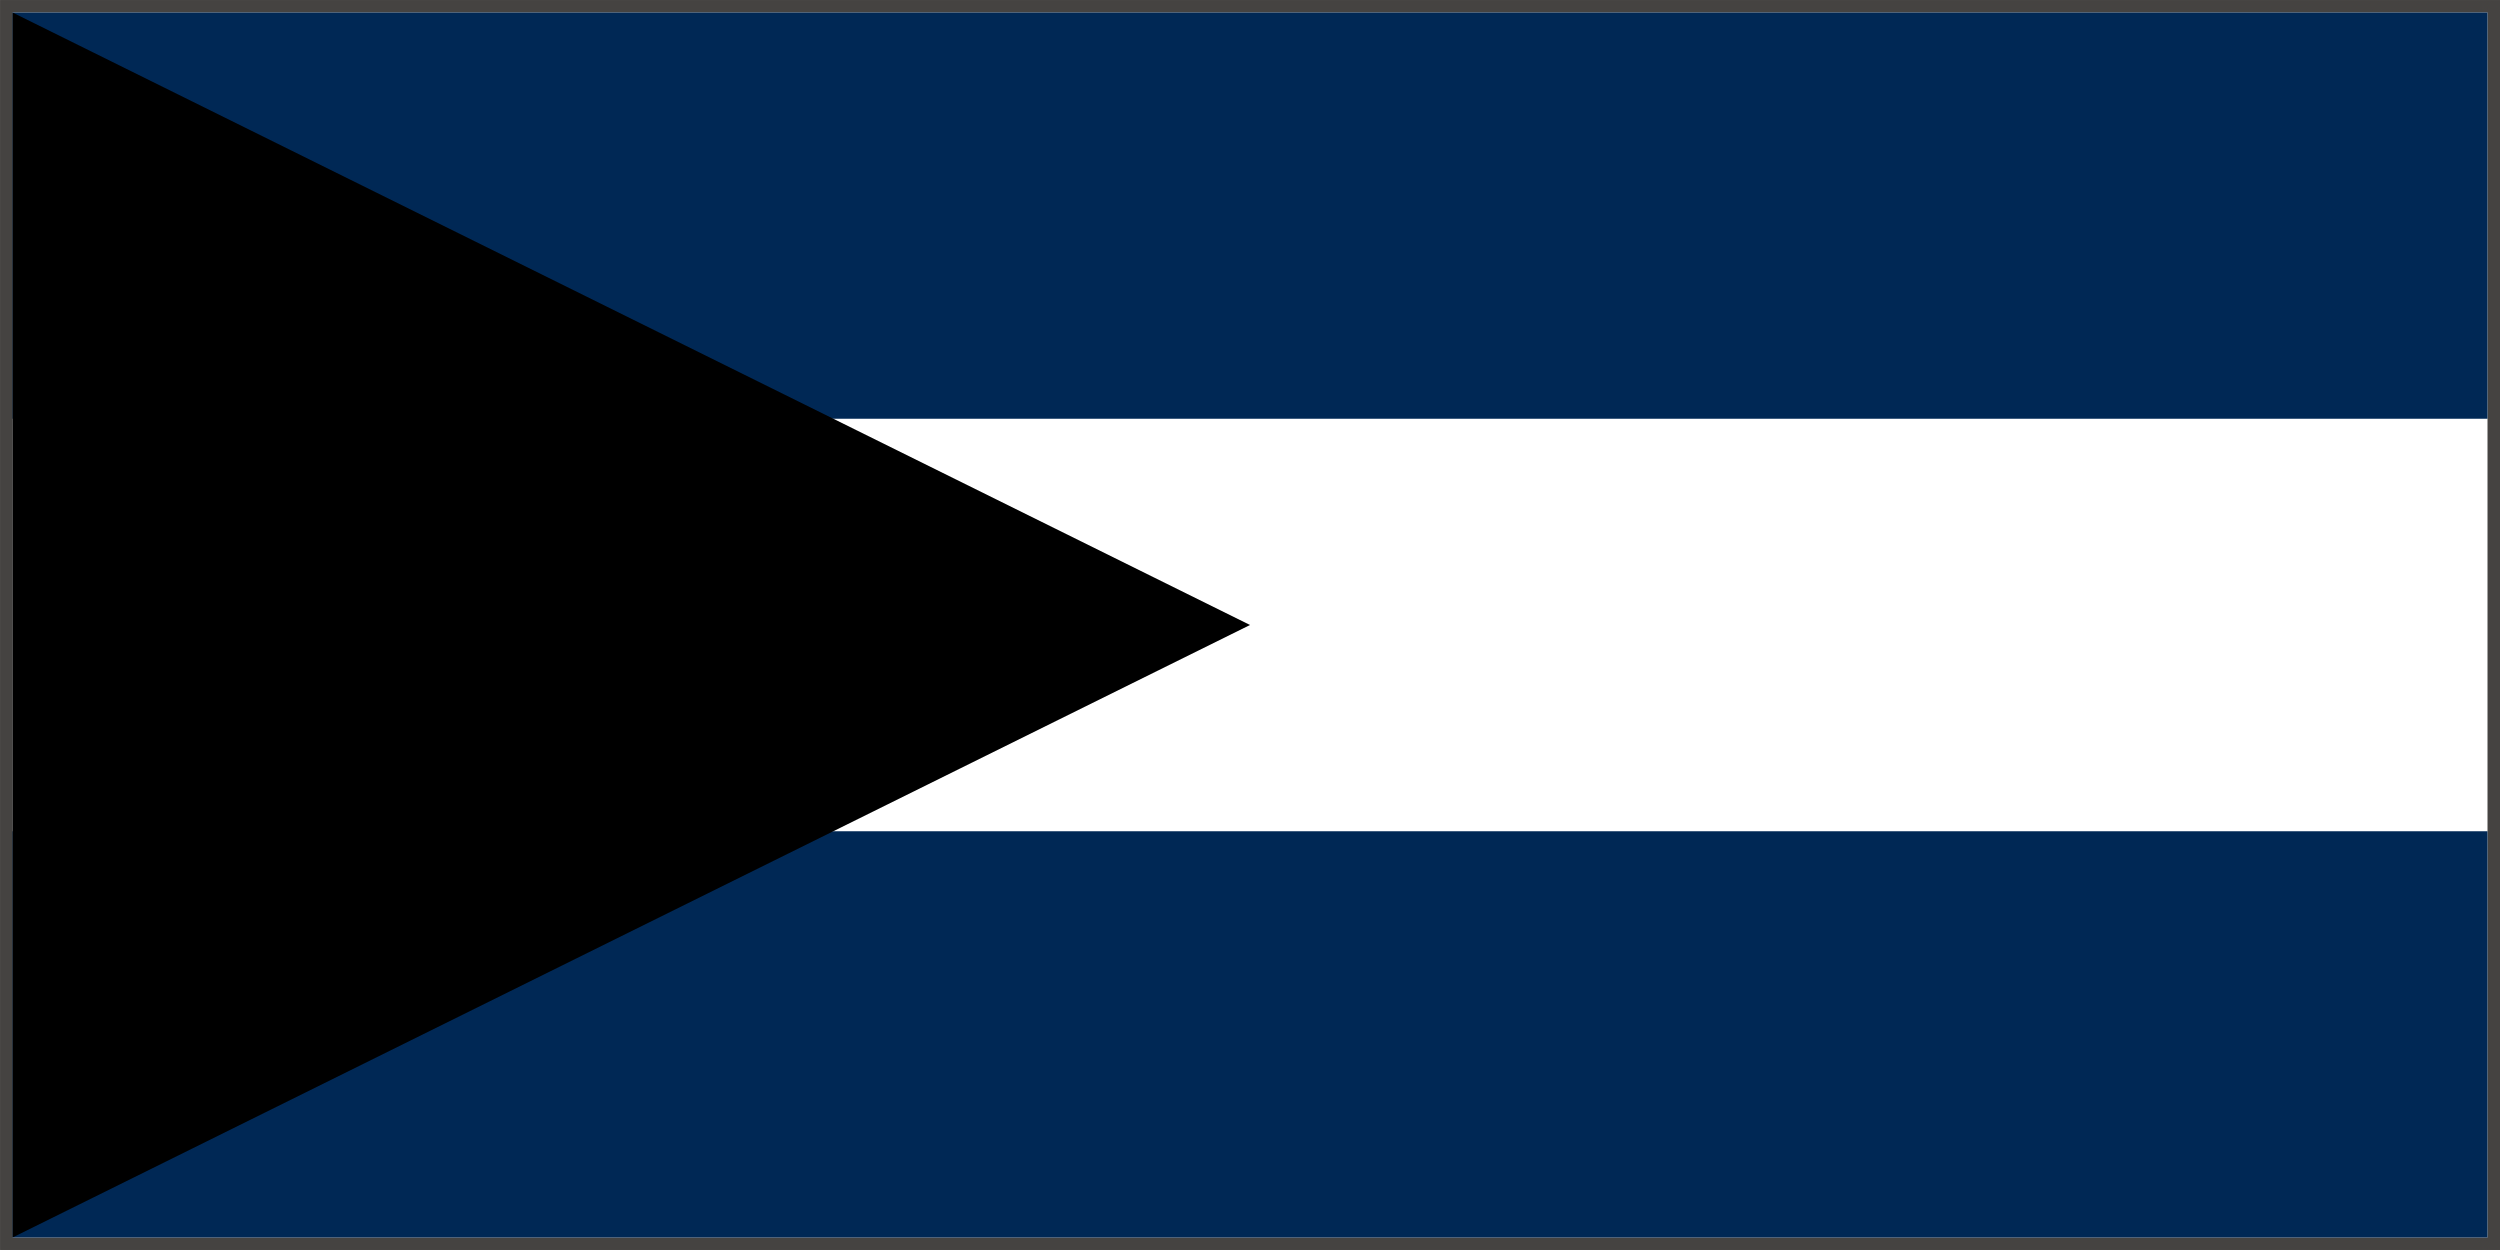
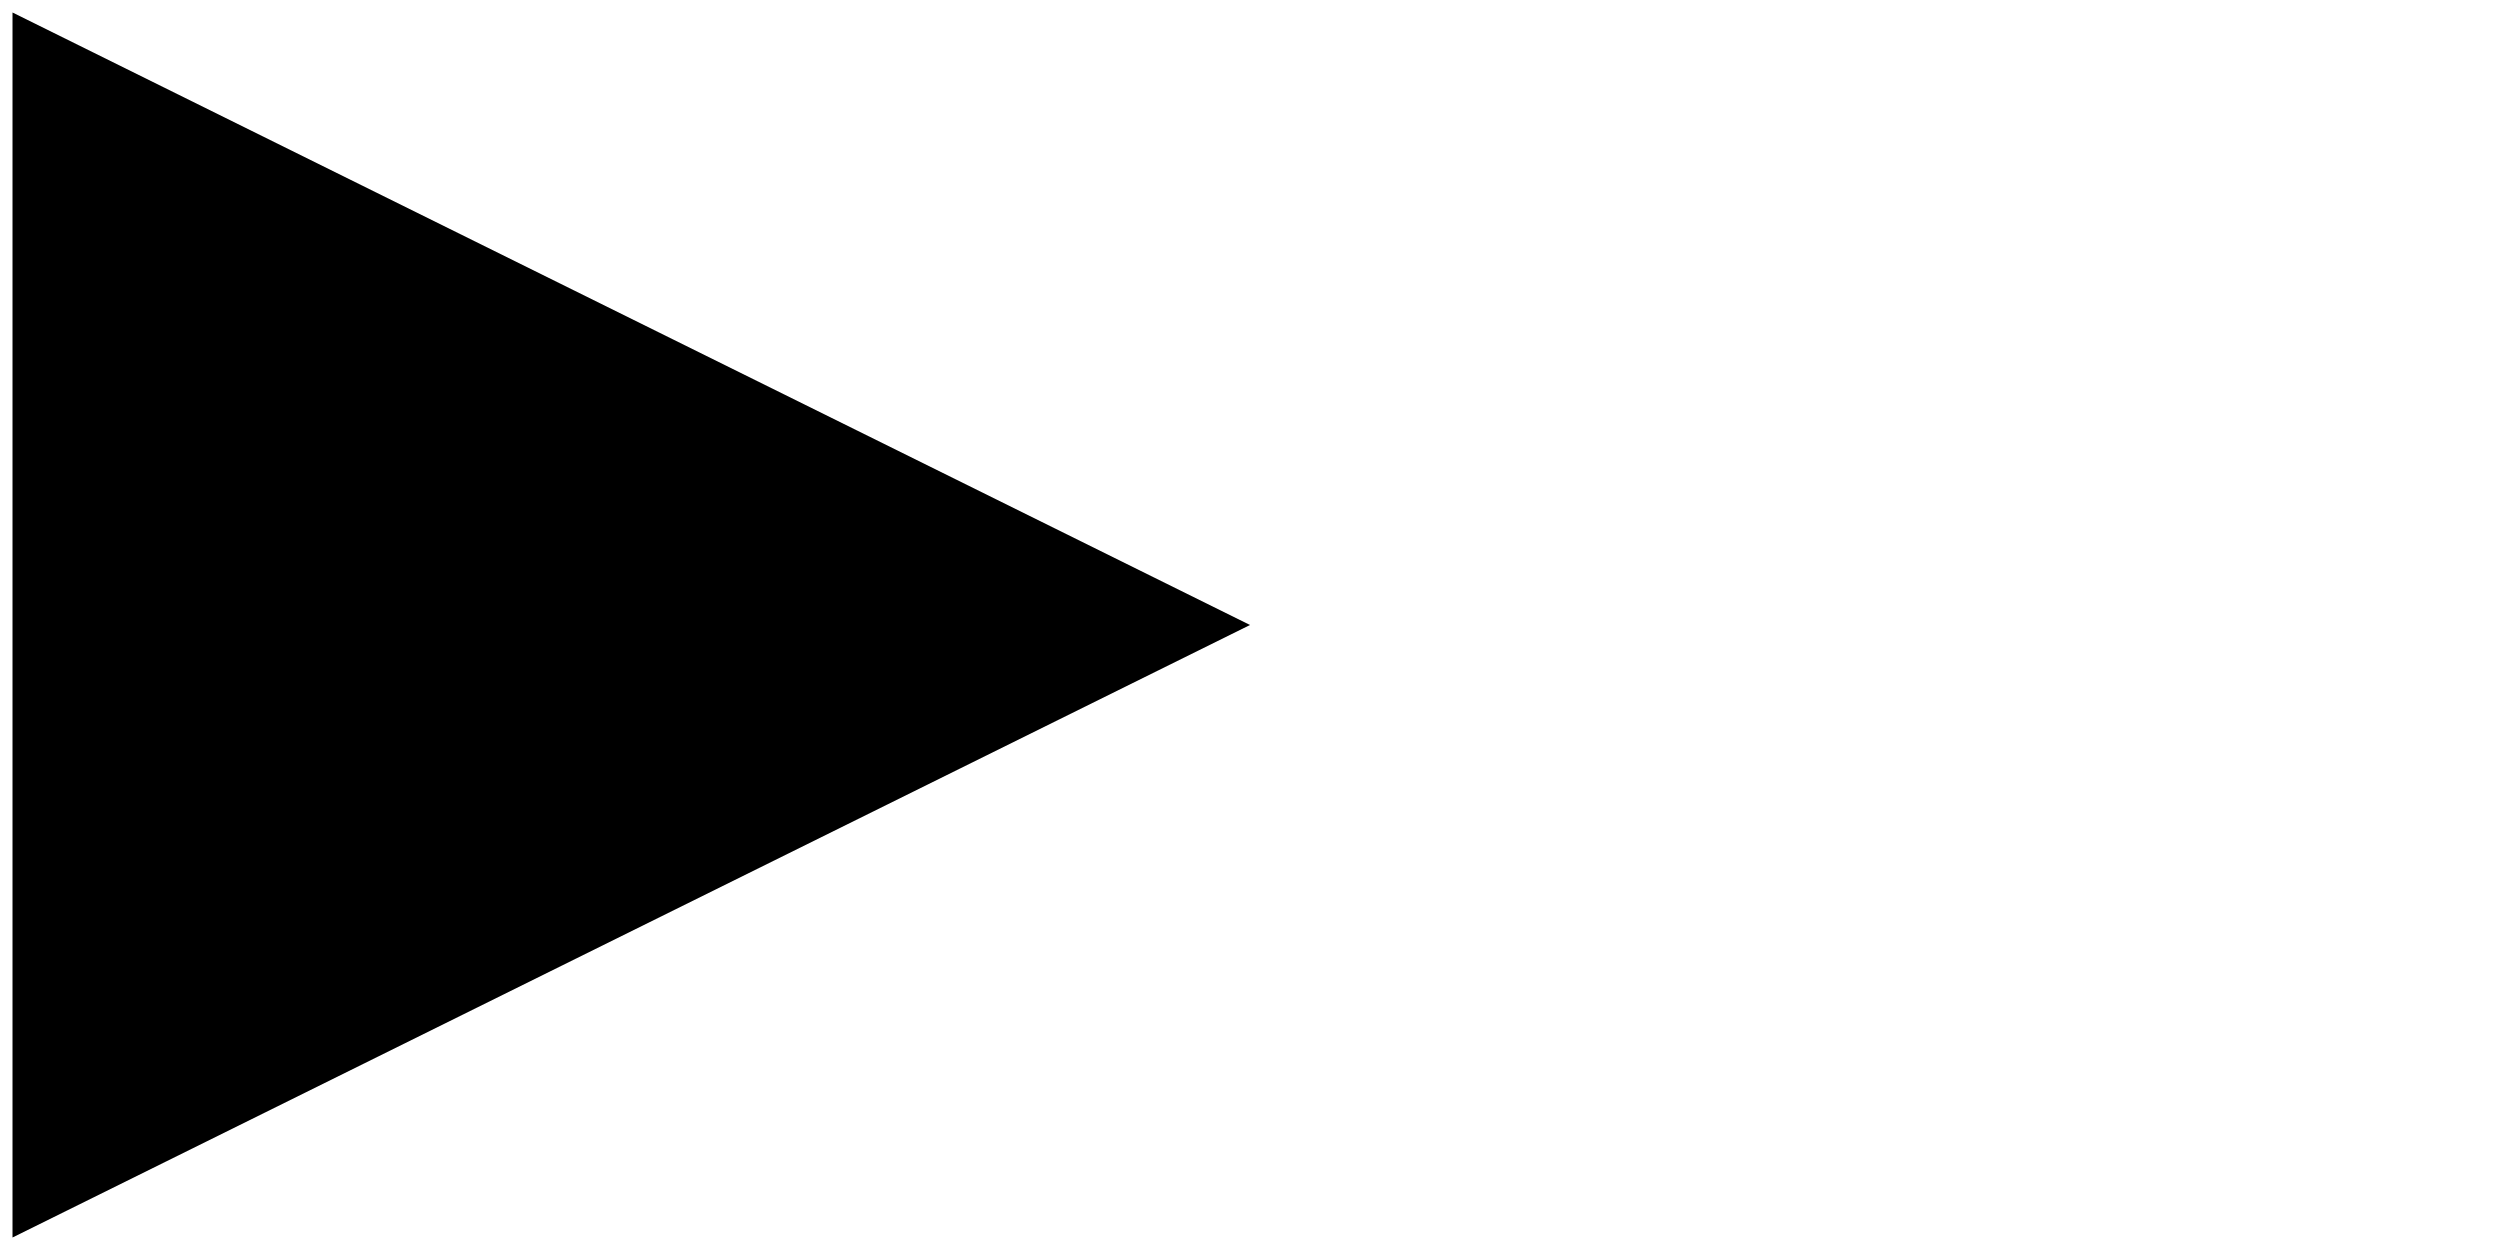
<svg xmlns="http://www.w3.org/2000/svg" xmlns:ns1="http://www.inkscape.org/namespaces/inkscape" xmlns:ns2="http://sodipodi.sourceforge.net/DTD/sodipodi-0.dtd" width="300pt" height="150pt" viewBox="0 0 105.833 52.917" version="1.1" id="svg135" ns1:version="1.2.1 (9c6d41e410, 2022-07-14)" ns2:docname="triangletricolour.svg">
  <ns2:namedview id="namedview137" pagecolor="#ffffff" bordercolor="#000000" borderopacity="0.25" ns1:showpageshadow="2" ns1:pageopacity="0.0" ns1:pagecheckerboard="0" ns1:deskcolor="#d1d1d1" ns1:document-units="mm" showgrid="false" ns1:zoom="1.6819304" ns1:cx="201.8514" ns1:cy="214.03977" ns1:window-width="1920" ns1:window-height="1137" ns1:window-x="-8" ns1:window-y="-8" ns1:window-maximized="1" ns1:current-layer="layer1" />
  <defs id="defs132">
    <ns1:path-effect effect="powerstroke" id="path-effect1089" is_visible="true" lpeversion="1" offset_points="0.231,2.36" not_jump="true" sort_points="true" interpolator_type="CentripetalCatmullRom" interpolator_beta="0.75" start_linecap_type="round" linejoin_type="spiro" miter_limit="4" scale_width="1" end_linecap_type="round" />
    <ns1:path-effect effect="simplify" id="path-effect1087" is_visible="true" lpeversion="1" steps="1" threshold="0.6" smooth_angles="0" helper_size="0" simplify_individual_paths="false" simplify_just_coalesce="false" step="1" />
  </defs>
  <g ns1:label="Layer 1" ns1:groupmode="layer" id="layer1">
-     <rect style="fill:;stroke:#454341;stroke-width:0.529;stroke-dasharray:none;stop-color:#000000" id="rect358" width="105.304" height="52.387" x="0.265" y="0.265" />
-     <rect style="fill:#002855;stroke-width:0.734;stop-color:#000000" id="rect1910" width="104.775" height="17.198" x="0.529" y="0.529" />
-     <rect style="fill:#002855;stroke-width:0.734;stop-color:#000000" id="rect1910-1" width="104.775" height="17.198" x="0.529" y="35.19" />
    <path id="rect1759" style="fill:#000000;stroke-width:0.4;stop-color:#000000" d="M 0.529,0.529 52.917,26.458 0.529,52.388 Z" ns2:nodetypes="cccc" />
  </g>
</svg>